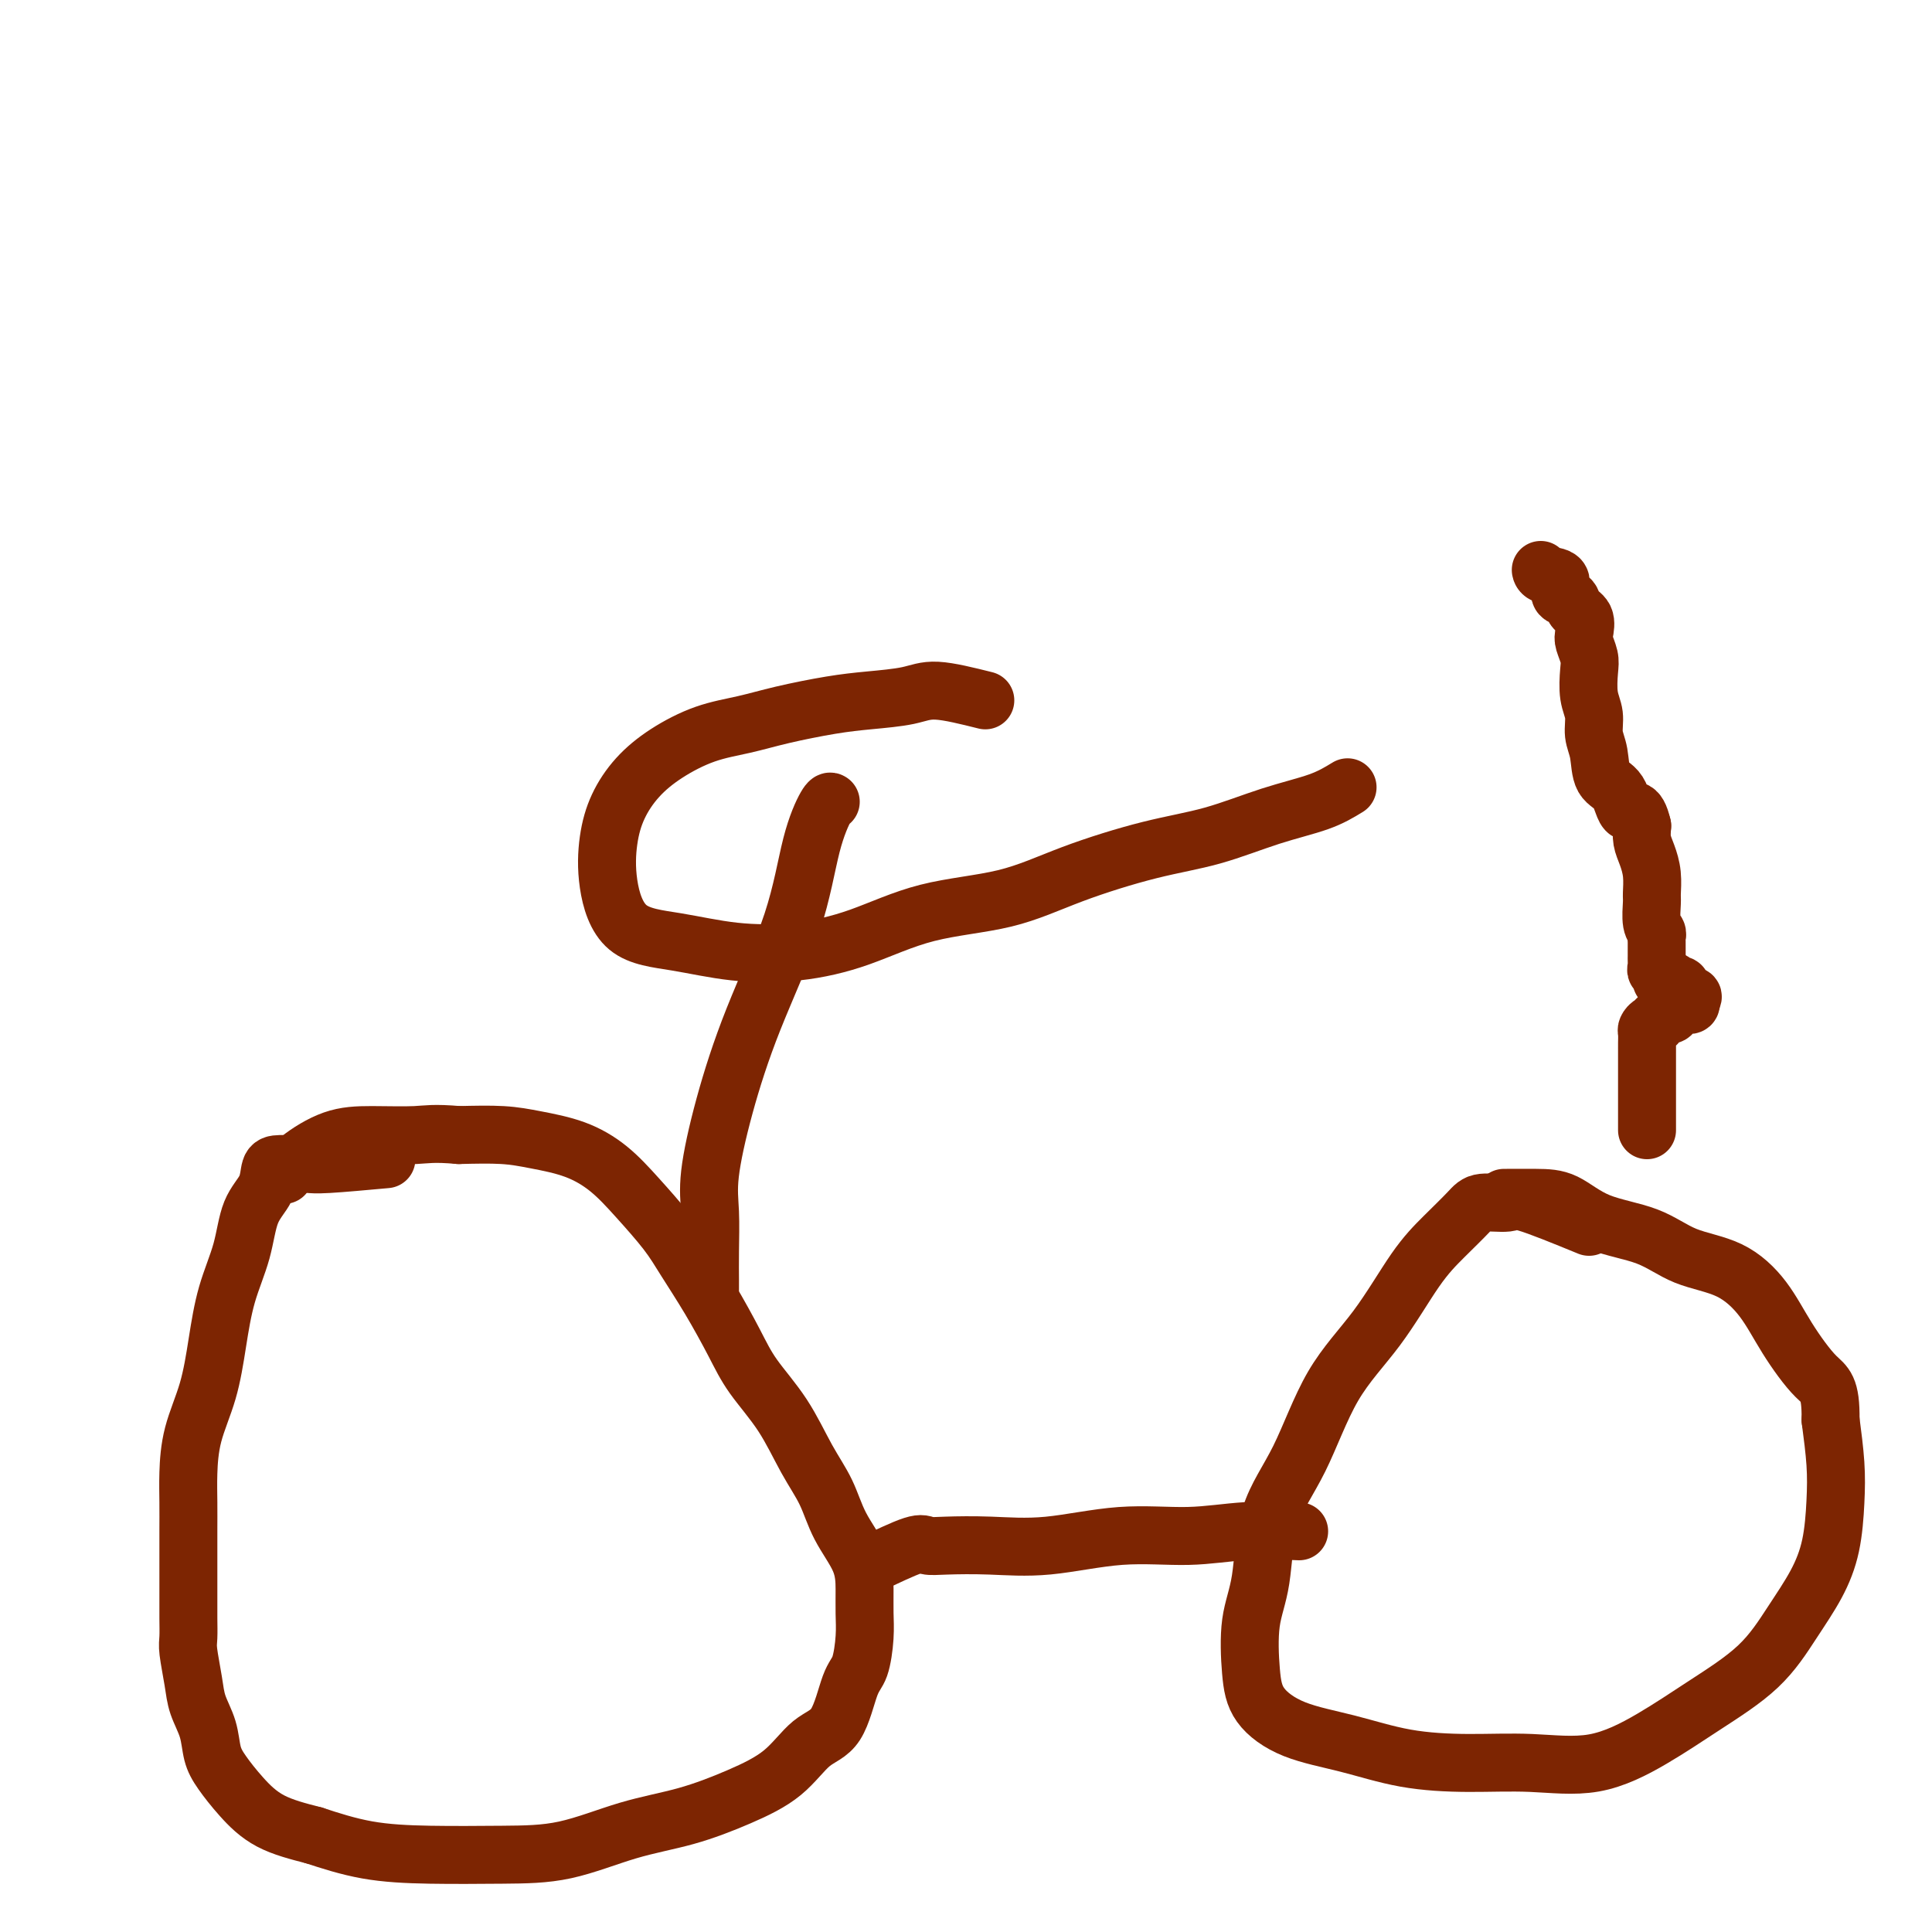
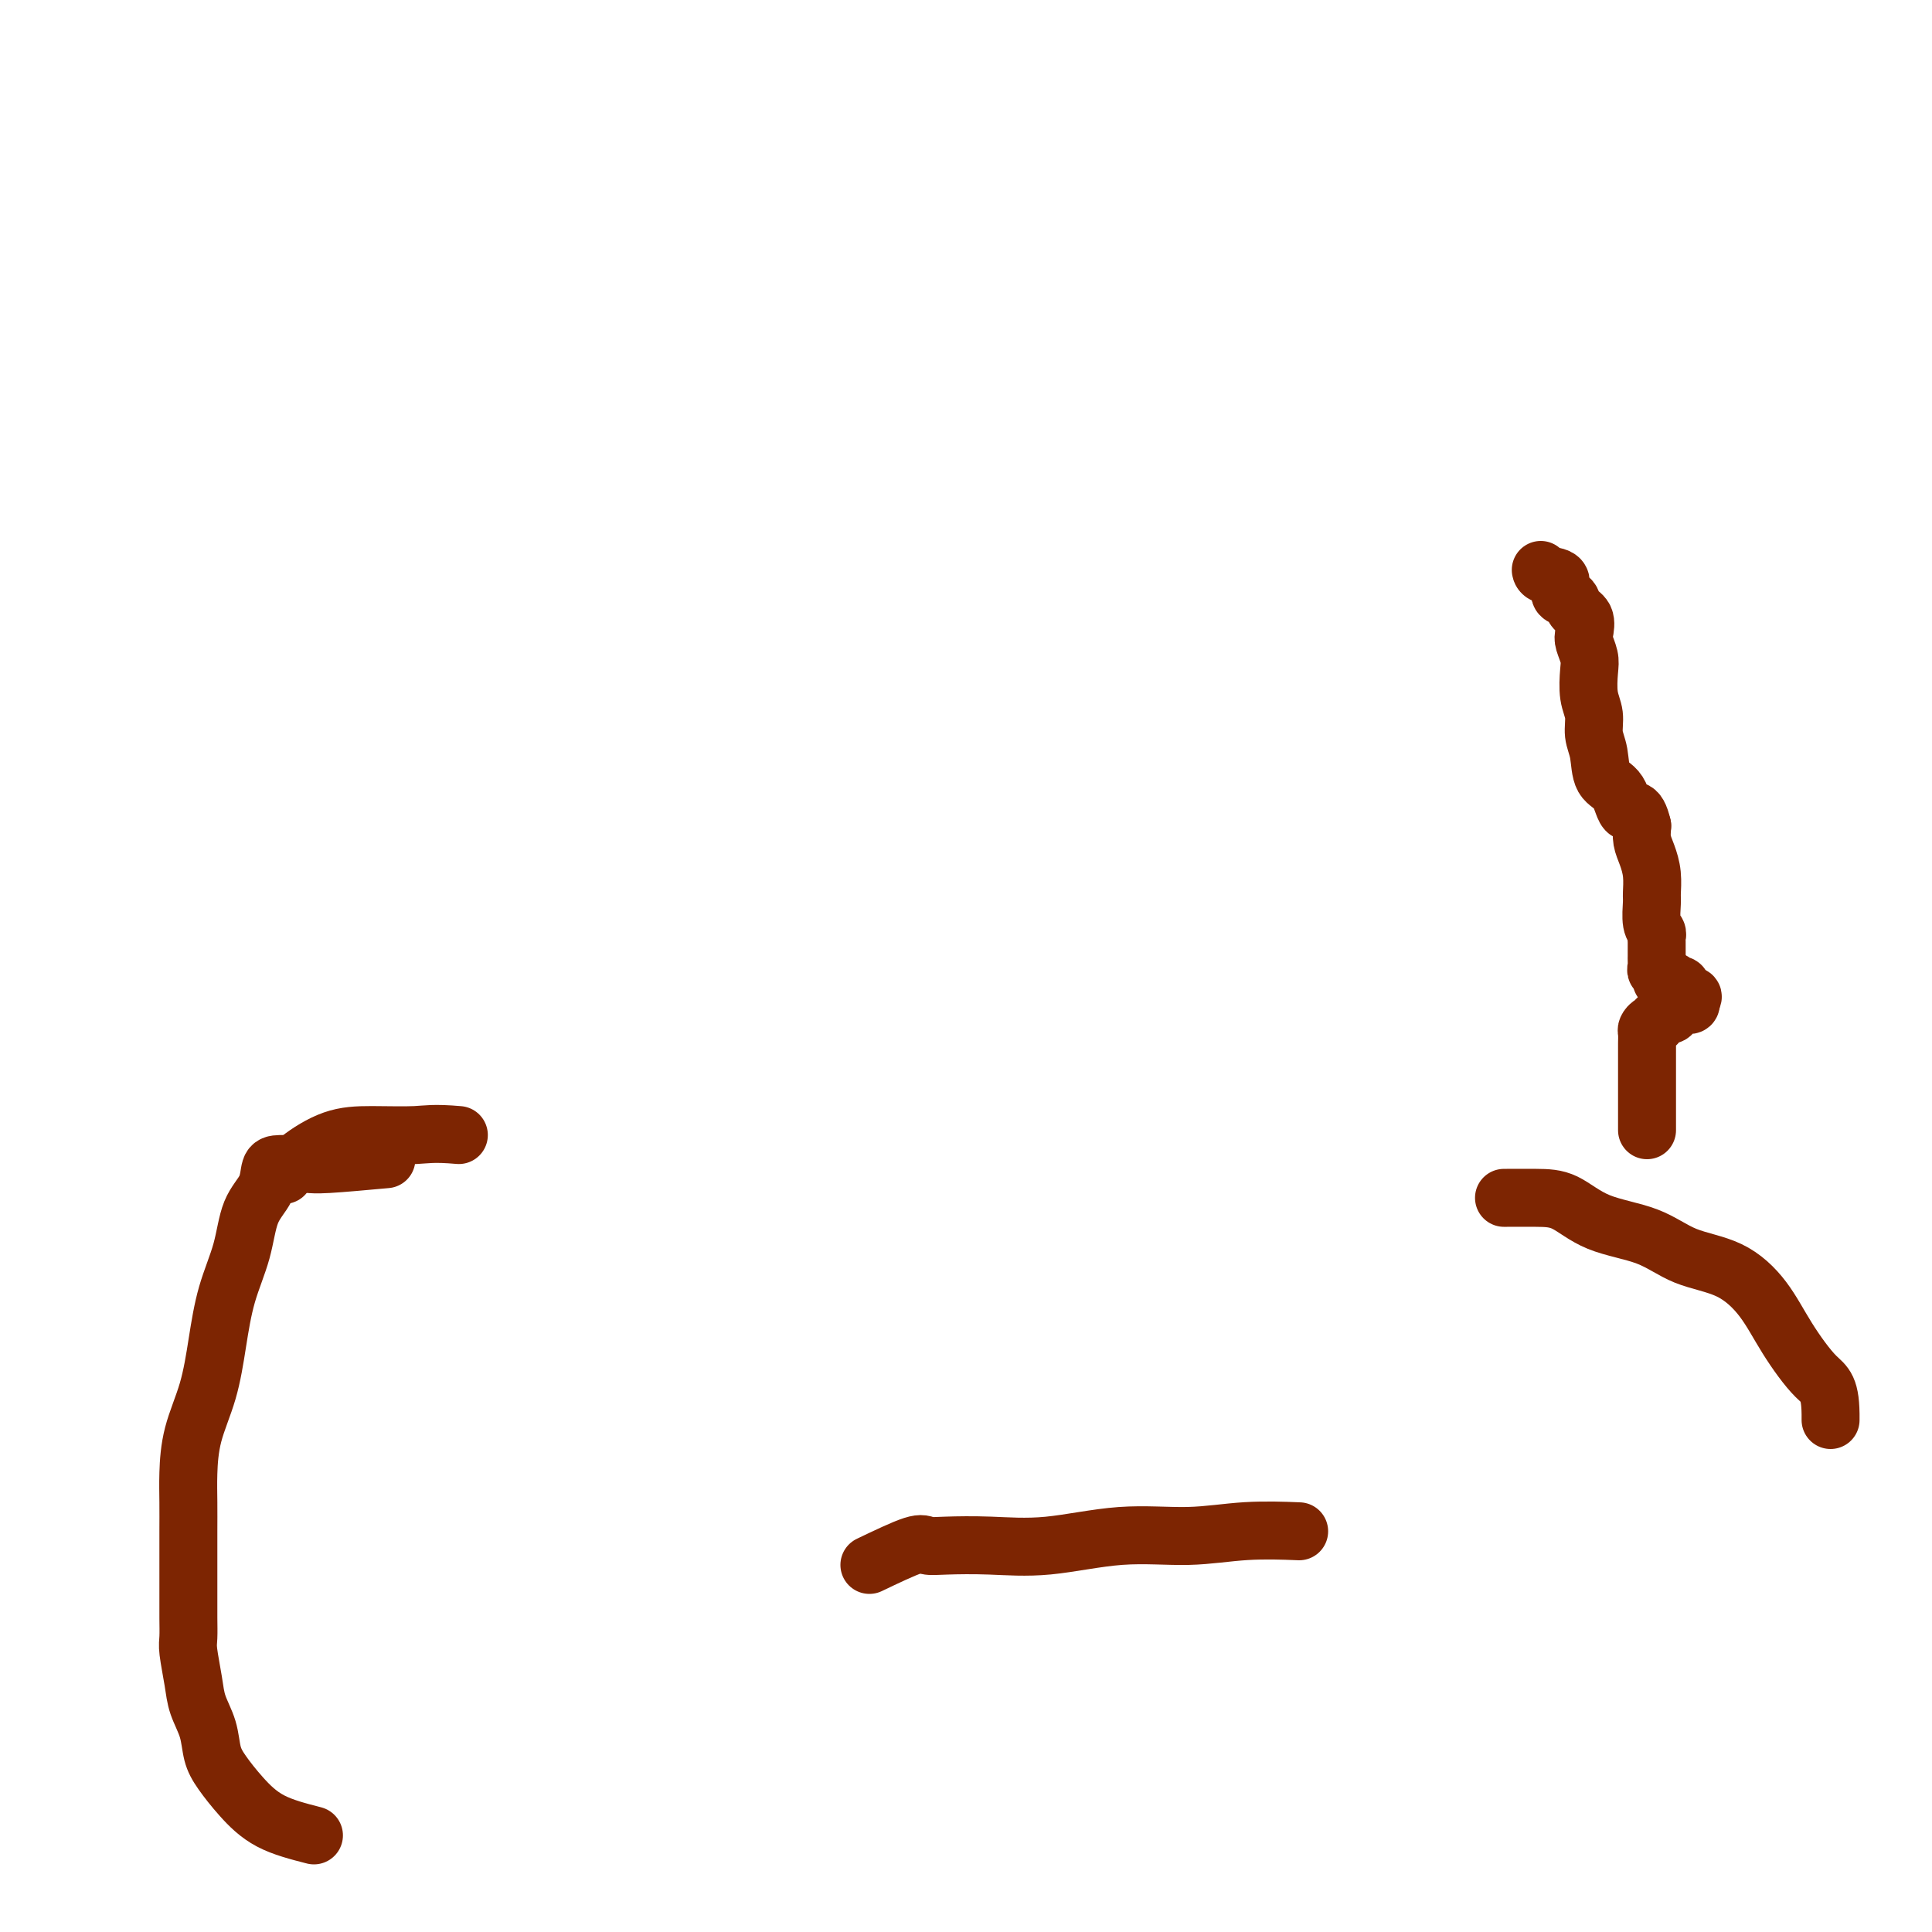
<svg xmlns="http://www.w3.org/2000/svg" viewBox="0 0 400 400" version="1.1">
  <g fill="none" stroke="#7D2502" stroke-width="12" stroke-linecap="round" stroke-linejoin="round">
    <path d="M80,240c-4.651,0.423 -9.302,0.846 -12,1c-2.698,0.154 -3.442,0.039 -4,0c-0.558,-0.039 -0.930,-0.002 -2,0c-1.070,0.002 -2.838,-0.033 -4,0c-1.162,0.033 -1.718,0.132 -2,1c-0.282,0.868 -0.288,2.503 -1,4c-0.712,1.497 -2.129,2.855 -3,5c-0.871,2.145 -1.196,5.078 -2,8c-0.804,2.922 -2.086,5.834 -3,9c-0.914,3.166 -1.460,6.585 -2,10c-0.540,3.415 -1.073,6.825 -2,10c-0.927,3.175 -2.248,6.116 -3,9c-0.752,2.884 -0.933,5.713 -1,8c-0.067,2.287 -0.018,4.033 0,6c0.018,1.967 0.005,4.157 0,6c-0.005,1.843 -0.001,3.341 0,5c0.001,1.659 -0.001,3.480 0,5c0.001,1.520 0.003,2.737 0,4c-0.003,1.263 -0.013,2.570 0,4c0.013,1.430 0.049,2.982 0,4c-0.049,1.018 -0.182,1.500 0,3c0.182,1.500 0.680,4.017 1,6c0.320,1.983 0.461,3.432 1,5c0.539,1.568 1.477,3.256 2,5c0.523,1.744 0.632,3.545 1,5c0.368,1.455 0.996,2.565 2,4c1.004,1.435 2.386,3.194 4,5c1.614,1.806 3.461,3.659 6,5c2.539,1.341 5.769,2.171 9,3" />
-     <path d="M65,380c3.294,1.083 7.030,2.291 11,3c3.970,0.709 8.175,0.917 13,1c4.825,0.083 10.272,0.039 15,0c4.728,-0.039 8.738,-0.073 13,-1c4.262,-0.927 8.774,-2.749 13,-4c4.226,-1.251 8.164,-1.933 12,-3c3.836,-1.067 7.570,-2.520 11,-4c3.430,-1.480 6.558,-2.988 9,-5c2.442,-2.012 4.199,-4.530 6,-6c1.801,-1.470 3.645,-1.894 5,-4c1.355,-2.106 2.219,-5.895 3,-8c0.781,-2.105 1.477,-2.525 2,-4c0.523,-1.475 0.873,-4.006 1,-6c0.127,-1.994 0.029,-3.452 0,-5c-0.029,-1.548 0.009,-3.187 0,-5c-0.009,-1.813 -0.065,-3.802 -1,-6c-0.935,-2.198 -2.750,-4.607 -4,-7c-1.250,-2.393 -1.936,-4.772 -3,-7c-1.064,-2.228 -2.506,-4.305 -4,-7c-1.494,-2.695 -3.040,-6.008 -5,-9c-1.960,-2.992 -4.336,-5.662 -6,-8c-1.664,-2.338 -2.618,-4.343 -4,-7c-1.382,-2.657 -3.193,-5.967 -5,-9c-1.807,-3.033 -3.610,-5.789 -5,-8c-1.390,-2.211 -2.365,-3.877 -4,-6c-1.635,-2.123 -3.928,-4.702 -6,-7c-2.072,-2.298 -3.923,-4.315 -6,-6c-2.077,-1.685 -4.382,-3.039 -7,-4c-2.618,-0.961 -5.551,-1.528 -8,-2c-2.449,-0.472 -4.414,-0.849 -7,-1c-2.586,-0.151 -5.793,-0.075 -9,0" />
    <path d="M95,235c-5.308,-0.462 -6.578,-0.116 -9,0c-2.422,0.116 -5.994,0.004 -9,0c-3.006,-0.004 -5.445,0.102 -8,1c-2.555,0.898 -5.226,2.588 -7,4c-1.774,1.412 -2.650,2.546 -3,3c-0.350,0.454 -0.175,0.227 0,0" />
-     <path d="M329,254c-5.177,-2.121 -10.354,-4.242 -13,-5c-2.646,-0.758 -2.760,-0.152 -4,0c-1.240,0.152 -3.605,-0.151 -5,0c-1.395,0.151 -1.820,0.755 -3,2c-1.180,1.245 -3.114,3.130 -5,5c-1.886,1.870 -3.724,3.725 -6,7c-2.276,3.275 -4.990,7.970 -8,12c-3.010,4.030 -6.316,7.395 -9,12c-2.684,4.605 -4.744,10.449 -7,15c-2.256,4.551 -4.707,7.808 -6,12c-1.293,4.192 -1.429,9.318 -2,13c-0.571,3.682 -1.578,5.920 -2,9c-0.422,3.080 -0.257,7.004 0,10c0.257,2.996 0.608,5.066 2,7c1.392,1.934 3.826,3.733 7,5c3.174,1.267 7.089,2.003 11,3c3.911,0.997 7.820,2.254 12,3c4.180,0.746 8.633,0.982 13,1c4.367,0.018 8.648,-0.182 13,0c4.352,0.182 8.774,0.747 13,0c4.226,-0.747 8.255,-2.805 12,-5c3.745,-2.195 7.206,-4.526 11,-7c3.794,-2.474 7.920,-5.089 11,-8c3.080,-2.911 5.113,-6.116 7,-9c1.887,-2.884 3.627,-5.447 5,-8c1.373,-2.553 2.378,-5.097 3,-8c0.622,-2.903 0.860,-6.166 1,-9c0.140,-2.834 0.183,-5.238 0,-8c-0.183,-2.762 -0.591,-5.881 -1,-9" />
    <path d="M379,294c0.089,-6.919 -1.188,-7.217 -3,-9c-1.812,-1.783 -4.160,-5.051 -6,-8c-1.840,-2.949 -3.172,-5.579 -5,-8c-1.828,-2.421 -4.150,-4.635 -7,-6c-2.850,-1.365 -6.226,-1.882 -9,-3c-2.774,-1.118 -4.944,-2.835 -8,-4c-3.056,-1.165 -6.998,-1.776 -10,-3c-3.002,-1.224 -5.062,-3.060 -7,-4c-1.938,-0.940 -3.752,-0.984 -6,-1c-2.248,-0.016 -4.928,-0.005 -6,0c-1.072,0.005 -0.536,0.002 0,0" />
    <path d="M180,324c3.531,-1.689 7.063,-3.379 9,-4c1.937,-0.621 2.280,-0.174 3,0c0.720,0.174 1.819,0.076 4,0c2.181,-0.076 5.446,-0.129 9,0c3.554,0.129 7.399,0.441 12,0c4.601,-0.441 9.959,-1.635 15,-2c5.041,-0.365 9.763,0.098 14,0c4.237,-0.098 7.987,-0.757 12,-1c4.013,-0.243 8.289,-0.069 10,0c1.711,0.069 0.855,0.035 0,0" />
    <path d="M341,234c0.000,-6.253 0.000,-12.505 0,-15c-0.000,-2.495 -0.001,-1.231 0,-1c0.001,0.231 0.003,-0.569 0,-1c-0.003,-0.431 -0.011,-0.493 0,-1c0.011,-0.507 0.040,-1.461 0,-2c-0.040,-0.539 -0.150,-0.665 0,-1c0.150,-0.335 0.560,-0.879 1,-1c0.440,-0.121 0.910,0.180 1,0c0.090,-0.180 -0.201,-0.840 0,-1c0.201,-0.160 0.894,0.182 1,0c0.106,-0.182 -0.375,-0.886 0,-1c0.375,-0.114 1.606,0.361 2,0c0.394,-0.361 -0.048,-1.560 0,-2c0.048,-0.440 0.588,-0.121 1,0c0.412,0.121 0.698,0.043 1,0c0.302,-0.043 0.620,-0.050 1,0c0.380,0.050 0.823,0.157 1,0c0.177,-0.157 0.089,-0.579 0,-1" />
    <path d="M350,207c1.230,-1.112 -0.194,-0.891 -1,-1c-0.806,-0.109 -0.994,-0.549 -1,-1c-0.006,-0.451 0.171,-0.913 0,-1c-0.171,-0.087 -0.691,0.202 -1,0c-0.309,-0.202 -0.409,-0.894 -1,-1c-0.591,-0.106 -1.675,0.375 -2,0c-0.325,-0.375 0.109,-1.606 0,-2c-0.109,-0.394 -0.761,0.050 -1,0c-0.239,-0.050 -0.064,-0.595 0,-1c0.064,-0.405 0.017,-0.672 0,-1c-0.017,-0.328 -0.003,-0.718 0,-1c0.003,-0.282 -0.003,-0.458 0,-1c0.003,-0.542 0.015,-1.452 0,-2c-0.015,-0.548 -0.057,-0.736 0,-1c0.057,-0.264 0.212,-0.604 0,-1c-0.212,-0.396 -0.792,-0.847 -1,-2c-0.208,-1.153 -0.045,-3.008 0,-4c0.045,-0.992 -0.026,-1.122 0,-2c0.026,-0.878 0.151,-2.503 0,-4c-0.151,-1.497 -0.579,-2.864 -1,-4c-0.421,-1.136 -0.835,-2.039 -1,-3c-0.165,-0.961 -0.083,-1.981 0,-3" />
    <path d="M340,171c-1.068,-4.644 -2.238,-2.755 -3,-3c-0.762,-0.245 -1.117,-2.624 -2,-4c-0.883,-1.376 -2.293,-1.749 -3,-3c-0.707,-1.251 -0.712,-3.381 -1,-5c-0.288,-1.619 -0.861,-2.726 -1,-4c-0.139,-1.274 0.155,-2.716 0,-4c-0.155,-1.284 -0.760,-2.412 -1,-4c-0.240,-1.588 -0.115,-3.637 0,-5c0.115,-1.363 0.220,-2.041 0,-3c-0.220,-0.959 -0.764,-2.197 -1,-3c-0.236,-0.803 -0.162,-1.169 0,-2c0.162,-0.831 0.414,-2.128 0,-3c-0.414,-0.872 -1.494,-1.318 -2,-2c-0.506,-0.682 -0.437,-1.598 -1,-2c-0.563,-0.402 -1.759,-0.290 -2,-1c-0.241,-0.710 0.471,-2.242 0,-3c-0.471,-0.758 -2.127,-0.743 -3,-1c-0.873,-0.257 -0.964,-0.788 -1,-1c-0.036,-0.212 -0.018,-0.106 0,0" />
-     <path d="M147,267c0.004,-0.366 0.008,-0.732 0,-2c-0.008,-1.268 -0.029,-3.438 0,-6c0.029,-2.562 0.108,-5.517 0,-8c-0.108,-2.483 -0.402,-4.492 0,-8c0.402,-3.508 1.501,-8.513 3,-14c1.499,-5.487 3.396,-11.456 6,-18c2.604,-6.544 5.913,-13.662 8,-20c2.087,-6.338 2.951,-11.895 4,-16c1.049,-4.105 2.282,-6.759 3,-8c0.718,-1.241 0.919,-1.069 1,-1c0.081,0.069 0.040,0.034 0,0" />
-     <path d="M204,145c-3.743,-0.933 -7.486,-1.866 -10,-2c-2.514,-0.134 -3.800,0.531 -6,1c-2.200,0.469 -5.313,0.743 -8,1c-2.687,0.257 -4.948,0.497 -8,1c-3.052,0.503 -6.896,1.270 -10,2c-3.104,0.730 -5.468,1.425 -8,2c-2.532,0.575 -5.232,1.032 -8,2c-2.768,0.968 -5.605,2.449 -8,4c-2.395,1.551 -4.347,3.171 -6,5c-1.653,1.829 -3.007,3.865 -4,6c-0.993,2.135 -1.626,4.369 -2,7c-0.374,2.631 -0.490,5.659 0,9c0.490,3.341 1.584,6.993 4,9c2.416,2.007 6.154,2.367 10,3c3.846,0.633 7.801,1.539 12,2c4.199,0.461 8.642,0.477 13,0c4.358,-0.477 8.632,-1.447 13,-3c4.368,-1.553 8.830,-3.688 14,-5c5.170,-1.312 11.046,-1.800 16,-3c4.954,-1.200 8.985,-3.111 14,-5c5.015,-1.889 11.015,-3.755 16,-5c4.985,-1.245 8.955,-1.870 13,-3c4.045,-1.130 8.166,-2.766 12,-4c3.834,-1.234 7.381,-2.067 10,-3c2.619,-0.933 4.309,-1.967 6,-3" />
  </g>
</svg>